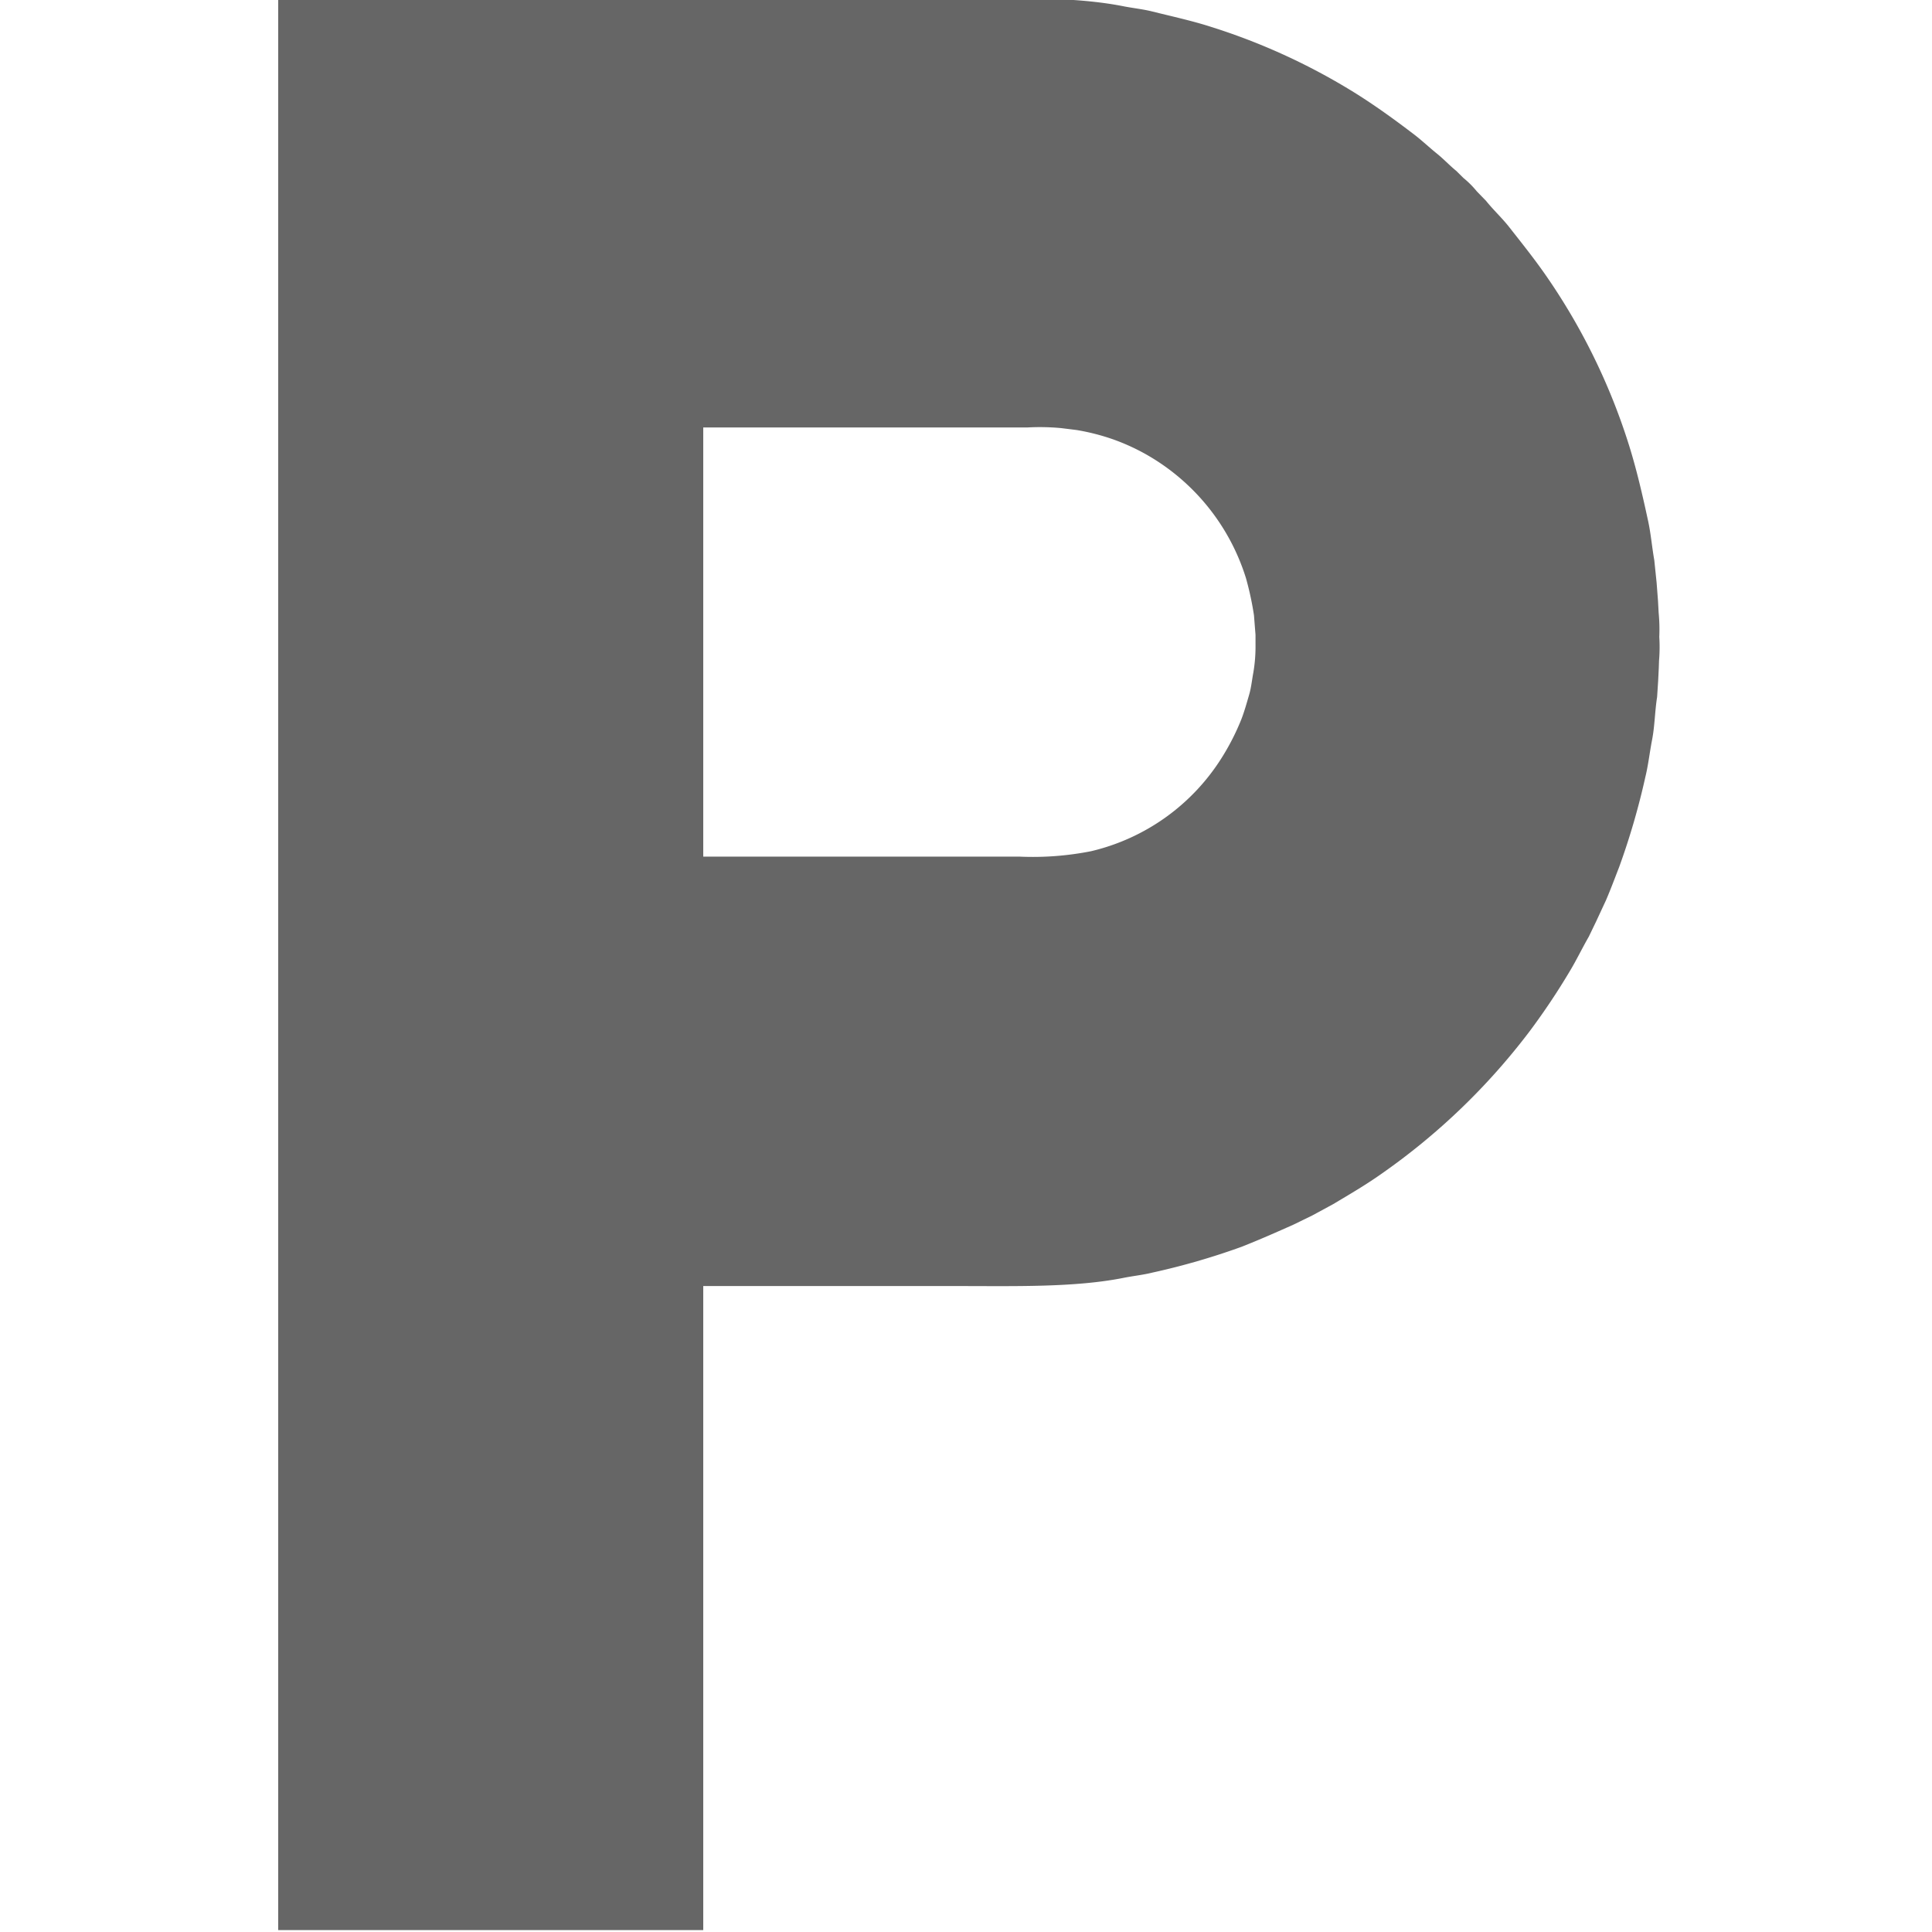
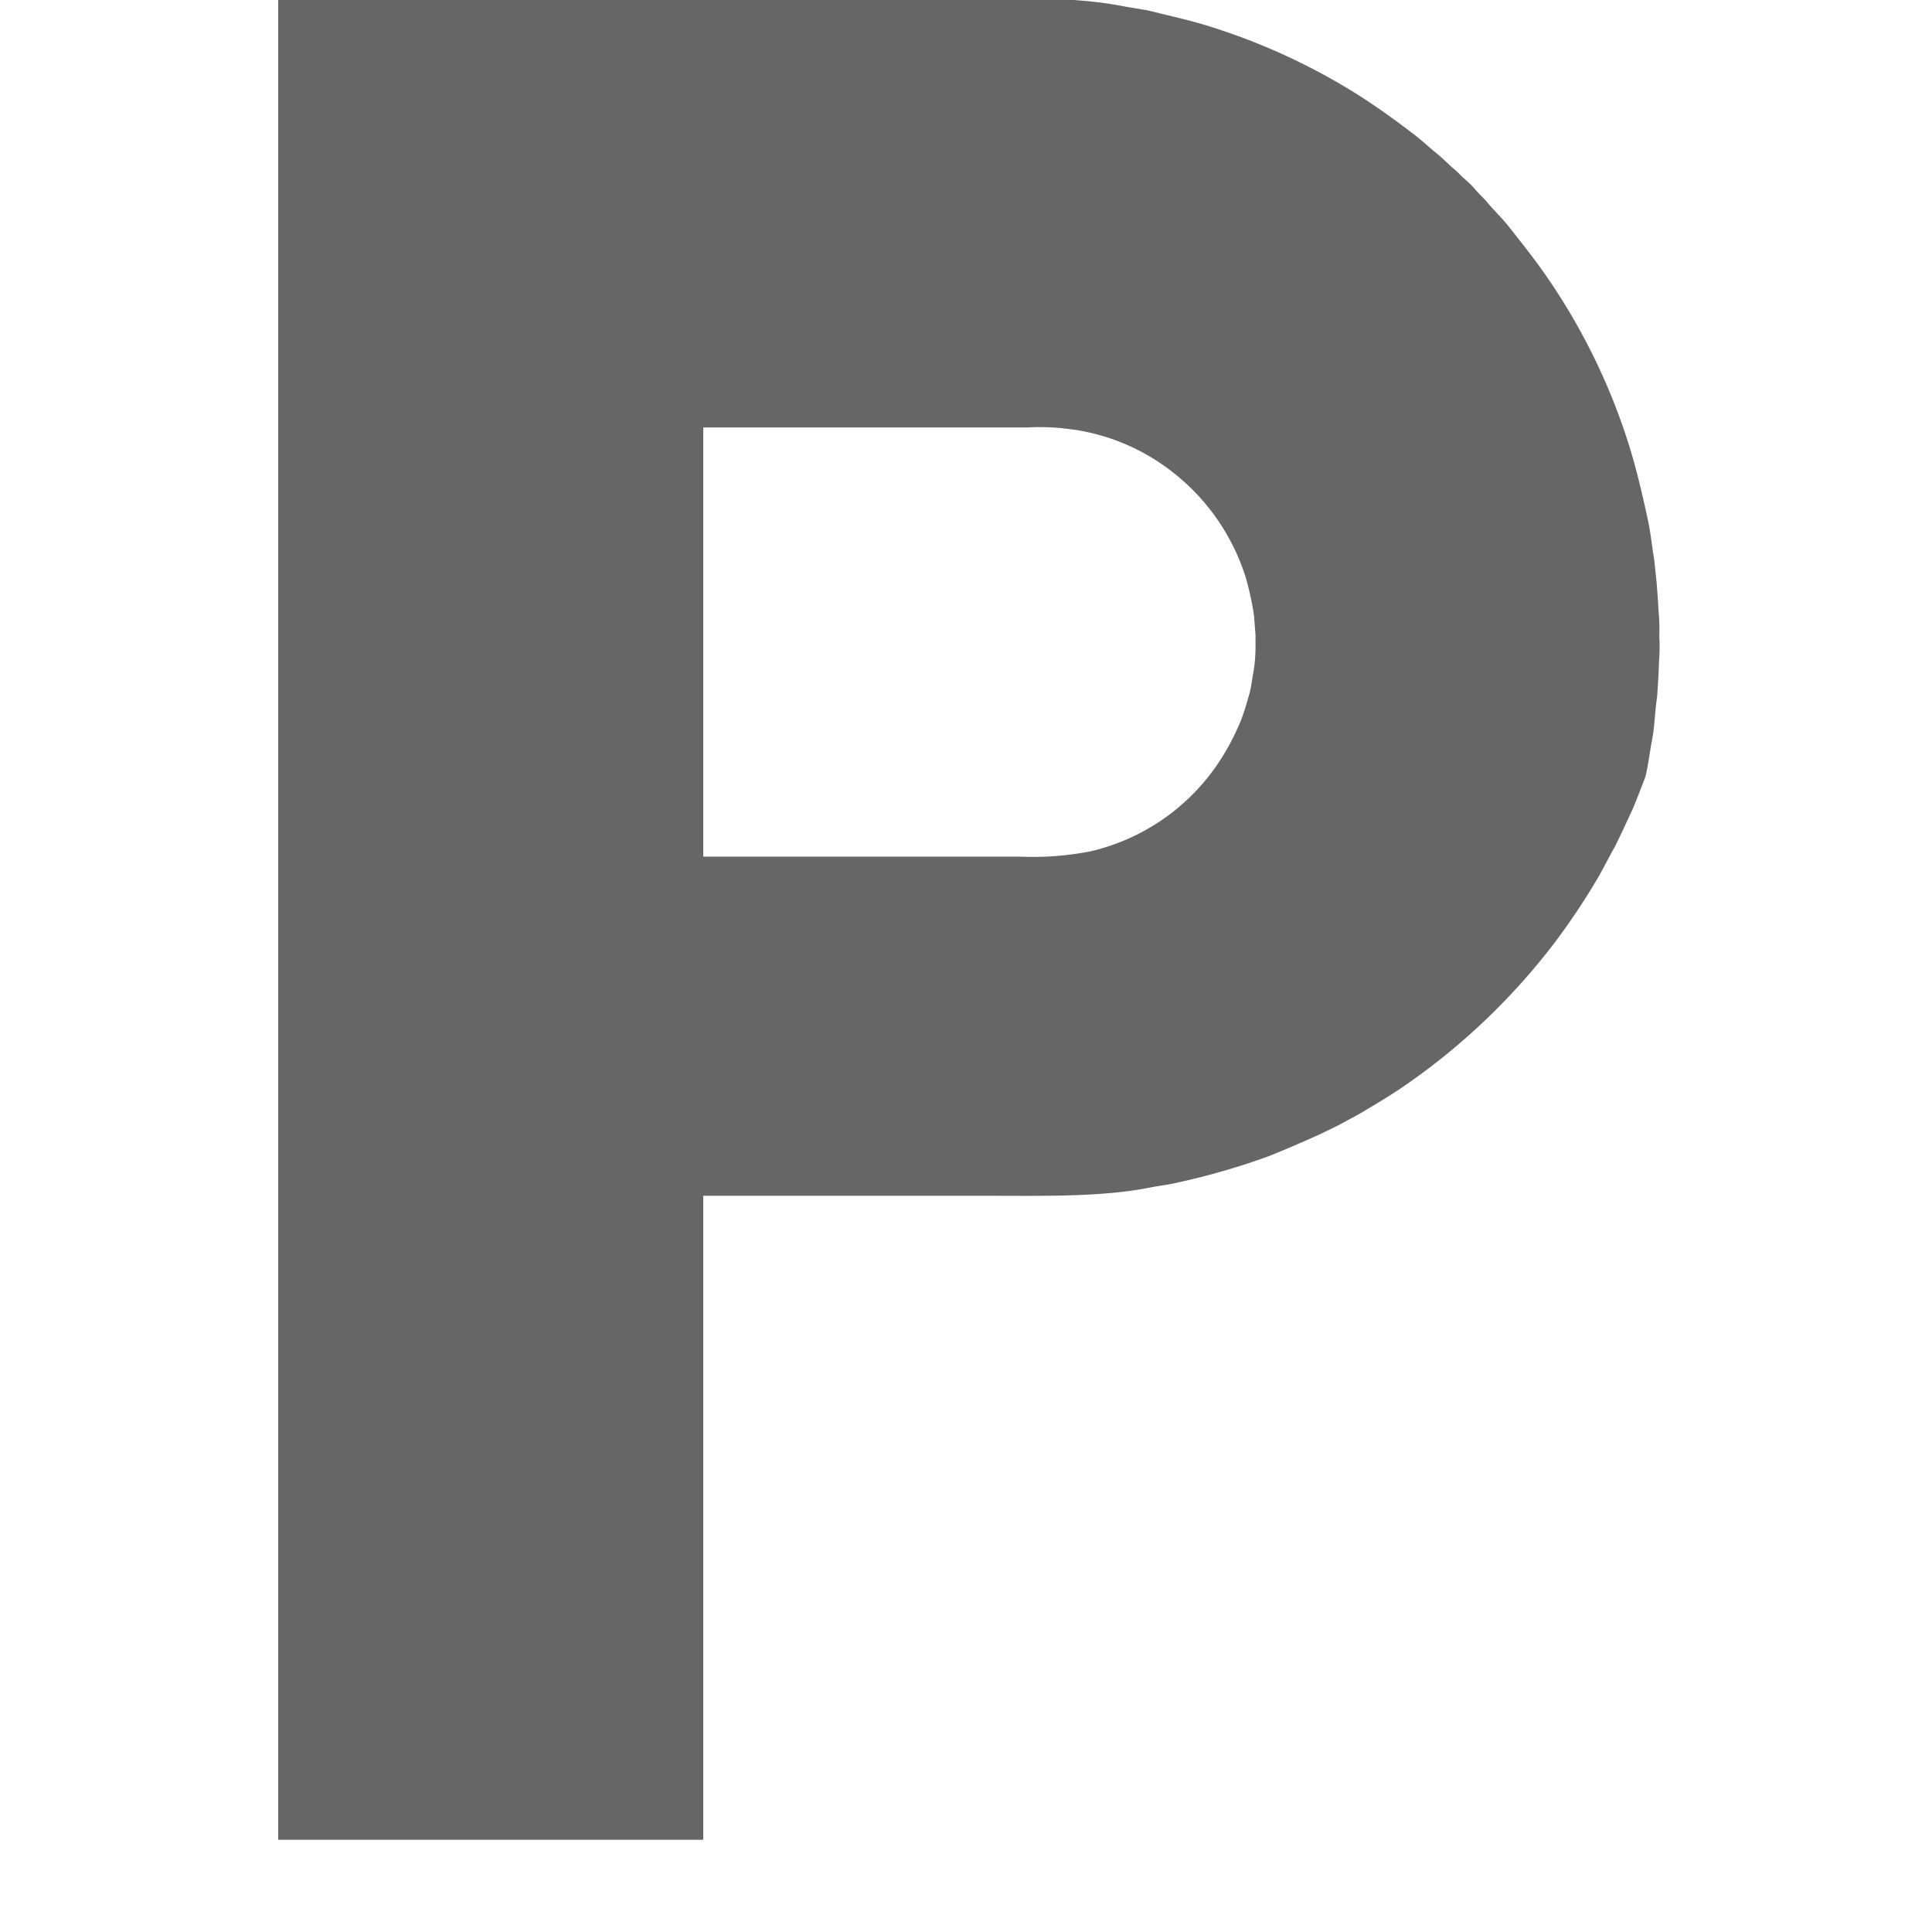
<svg xmlns="http://www.w3.org/2000/svg" width="250" height="250" viewBox="0 0 250 250">
  <defs>
    <style>
      .cls-1 {
        fill: #666;
        fill-rule: evenodd;
      }
    </style>
  </defs>
-   <path id="Parking_Covered" data-name="Parking Covered" class="cls-1" d="M36-.251h91.16c6.514,0,12.8-.015,18.246,1.068,1.255,0.245,2.473.365,3.679,0.665,2.6,0.648,5.147,1.2,7.588,1.983a81.89,81.89,0,0,1,18.856,8.681c2.607,1.643,5.067,3.431,7.473,5.268,1.009,0.774,1.935,1.658,2.92,2.451,0.888,0.712,1.661,1.552,2.54,2.266,0.3,0.3.605,0.6,0.907,0.9a12.015,12.015,0,0,1,1.733,1.733q0.6,0.617,1.2,1.236c0.937,1.169,2.057,2.2,2.986,3.382,1.587,2.025,3.2,4.032,4.685,6.167A81.081,81.081,0,0,1,210.815,57.68c0.971,3.117,1.723,6.36,2.458,9.768,0.354,1.642.492,3.344,0.792,5.047l0.3,2.9c0.06,0.787.121,1.578,0.181,2.365q0.042,0.766.083,1.532a23,23,0,0,1,.082,3.137,20.865,20.865,0,0,1-.033,3.064l-0.033.968q-0.04.836-.082,1.667L214.428,90.2c-0.294,1.859-.3,3.723-0.643,5.5-0.317,1.627-.491,3.265-0.875,4.835a93.66,93.66,0,0,1-3.4,11.682c-0.568,1.457-1.094,2.878-1.7,4.282l-1.271,2.735c-0.318.661-.637,1.324-0.956,1.982-0.82,1.424-1.53,2.9-2.359,4.3a89.535,89.535,0,0,1-5.279,7.916,85.054,85.054,0,0,1-19.2,18.469c-2,1.417-4.132,2.661-6.269,3.933l-2.673,1.45q-1.212.592-2.425,1.182c-2.181.973-4.408,1.959-6.714,2.867a91.557,91.557,0,0,1-11.58,3.349c-1.207.3-2.424,0.418-3.679,0.67-6.358,1.265-14.055,1.063-21.644,1.063H91v83.336H36v-250ZM91,55.315v55.531h40.928a38.778,38.778,0,0,0,9.255-.7,27.368,27.368,0,0,0,16.859-12.014,30.827,30.827,0,0,0,2.574-5.018c0.4-1.026.7-2.111,1.023-3.219,0.27-.915.355-1.864,0.544-2.867a20.3,20.3,0,0,0,.28-3.7V82.149q-0.1-1.27-.2-2.533a39.761,39.761,0,0,0-1.039-4.817A27.947,27.947,0,0,0,148.1,58.682a27.65,27.65,0,0,0-4.026-1.817,28.472,28.472,0,0,0-4.734-1.216c-0.676-.086-1.353-0.168-2.029-0.252a29.352,29.352,0,0,0-4.388-.082H91Z" />
+   <path id="Parking_Covered" data-name="Parking Covered" class="cls-1" d="M36-.251h91.16c6.514,0,12.8-.015,18.246,1.068,1.255,0.245,2.473.365,3.679,0.665,2.6,0.648,5.147,1.2,7.588,1.983a81.89,81.89,0,0,1,18.856,8.681c2.607,1.643,5.067,3.431,7.473,5.268,1.009,0.774,1.935,1.658,2.92,2.451,0.888,0.712,1.661,1.552,2.54,2.266,0.3,0.3.605,0.6,0.907,0.9a12.015,12.015,0,0,1,1.733,1.733q0.6,0.617,1.2,1.236c0.937,1.169,2.057,2.2,2.986,3.382,1.587,2.025,3.2,4.032,4.685,6.167A81.081,81.081,0,0,1,210.815,57.68c0.971,3.117,1.723,6.36,2.458,9.768,0.354,1.642.492,3.344,0.792,5.047l0.3,2.9c0.06,0.787.121,1.578,0.181,2.365q0.042,0.766.083,1.532a23,23,0,0,1,.082,3.137,20.865,20.865,0,0,1-.033,3.064l-0.033.968q-0.04.836-.082,1.667L214.428,90.2c-0.294,1.859-.3,3.723-0.643,5.5-0.317,1.627-.491,3.265-0.875,4.835c-0.568,1.457-1.094,2.878-1.7,4.282l-1.271,2.735c-0.318.661-.637,1.324-0.956,1.982-0.82,1.424-1.53,2.9-2.359,4.3a89.535,89.535,0,0,1-5.279,7.916,85.054,85.054,0,0,1-19.2,18.469c-2,1.417-4.132,2.661-6.269,3.933l-2.673,1.45q-1.212.592-2.425,1.182c-2.181.973-4.408,1.959-6.714,2.867a91.557,91.557,0,0,1-11.58,3.349c-1.207.3-2.424,0.418-3.679,0.67-6.358,1.265-14.055,1.063-21.644,1.063H91v83.336H36v-250ZM91,55.315v55.531h40.928a38.778,38.778,0,0,0,9.255-.7,27.368,27.368,0,0,0,16.859-12.014,30.827,30.827,0,0,0,2.574-5.018c0.4-1.026.7-2.111,1.023-3.219,0.27-.915.355-1.864,0.544-2.867a20.3,20.3,0,0,0,.28-3.7V82.149q-0.1-1.27-.2-2.533a39.761,39.761,0,0,0-1.039-4.817A27.947,27.947,0,0,0,148.1,58.682a27.65,27.65,0,0,0-4.026-1.817,28.472,28.472,0,0,0-4.734-1.216c-0.676-.086-1.353-0.168-2.029-0.252a29.352,29.352,0,0,0-4.388-.082H91Z" />
</svg>